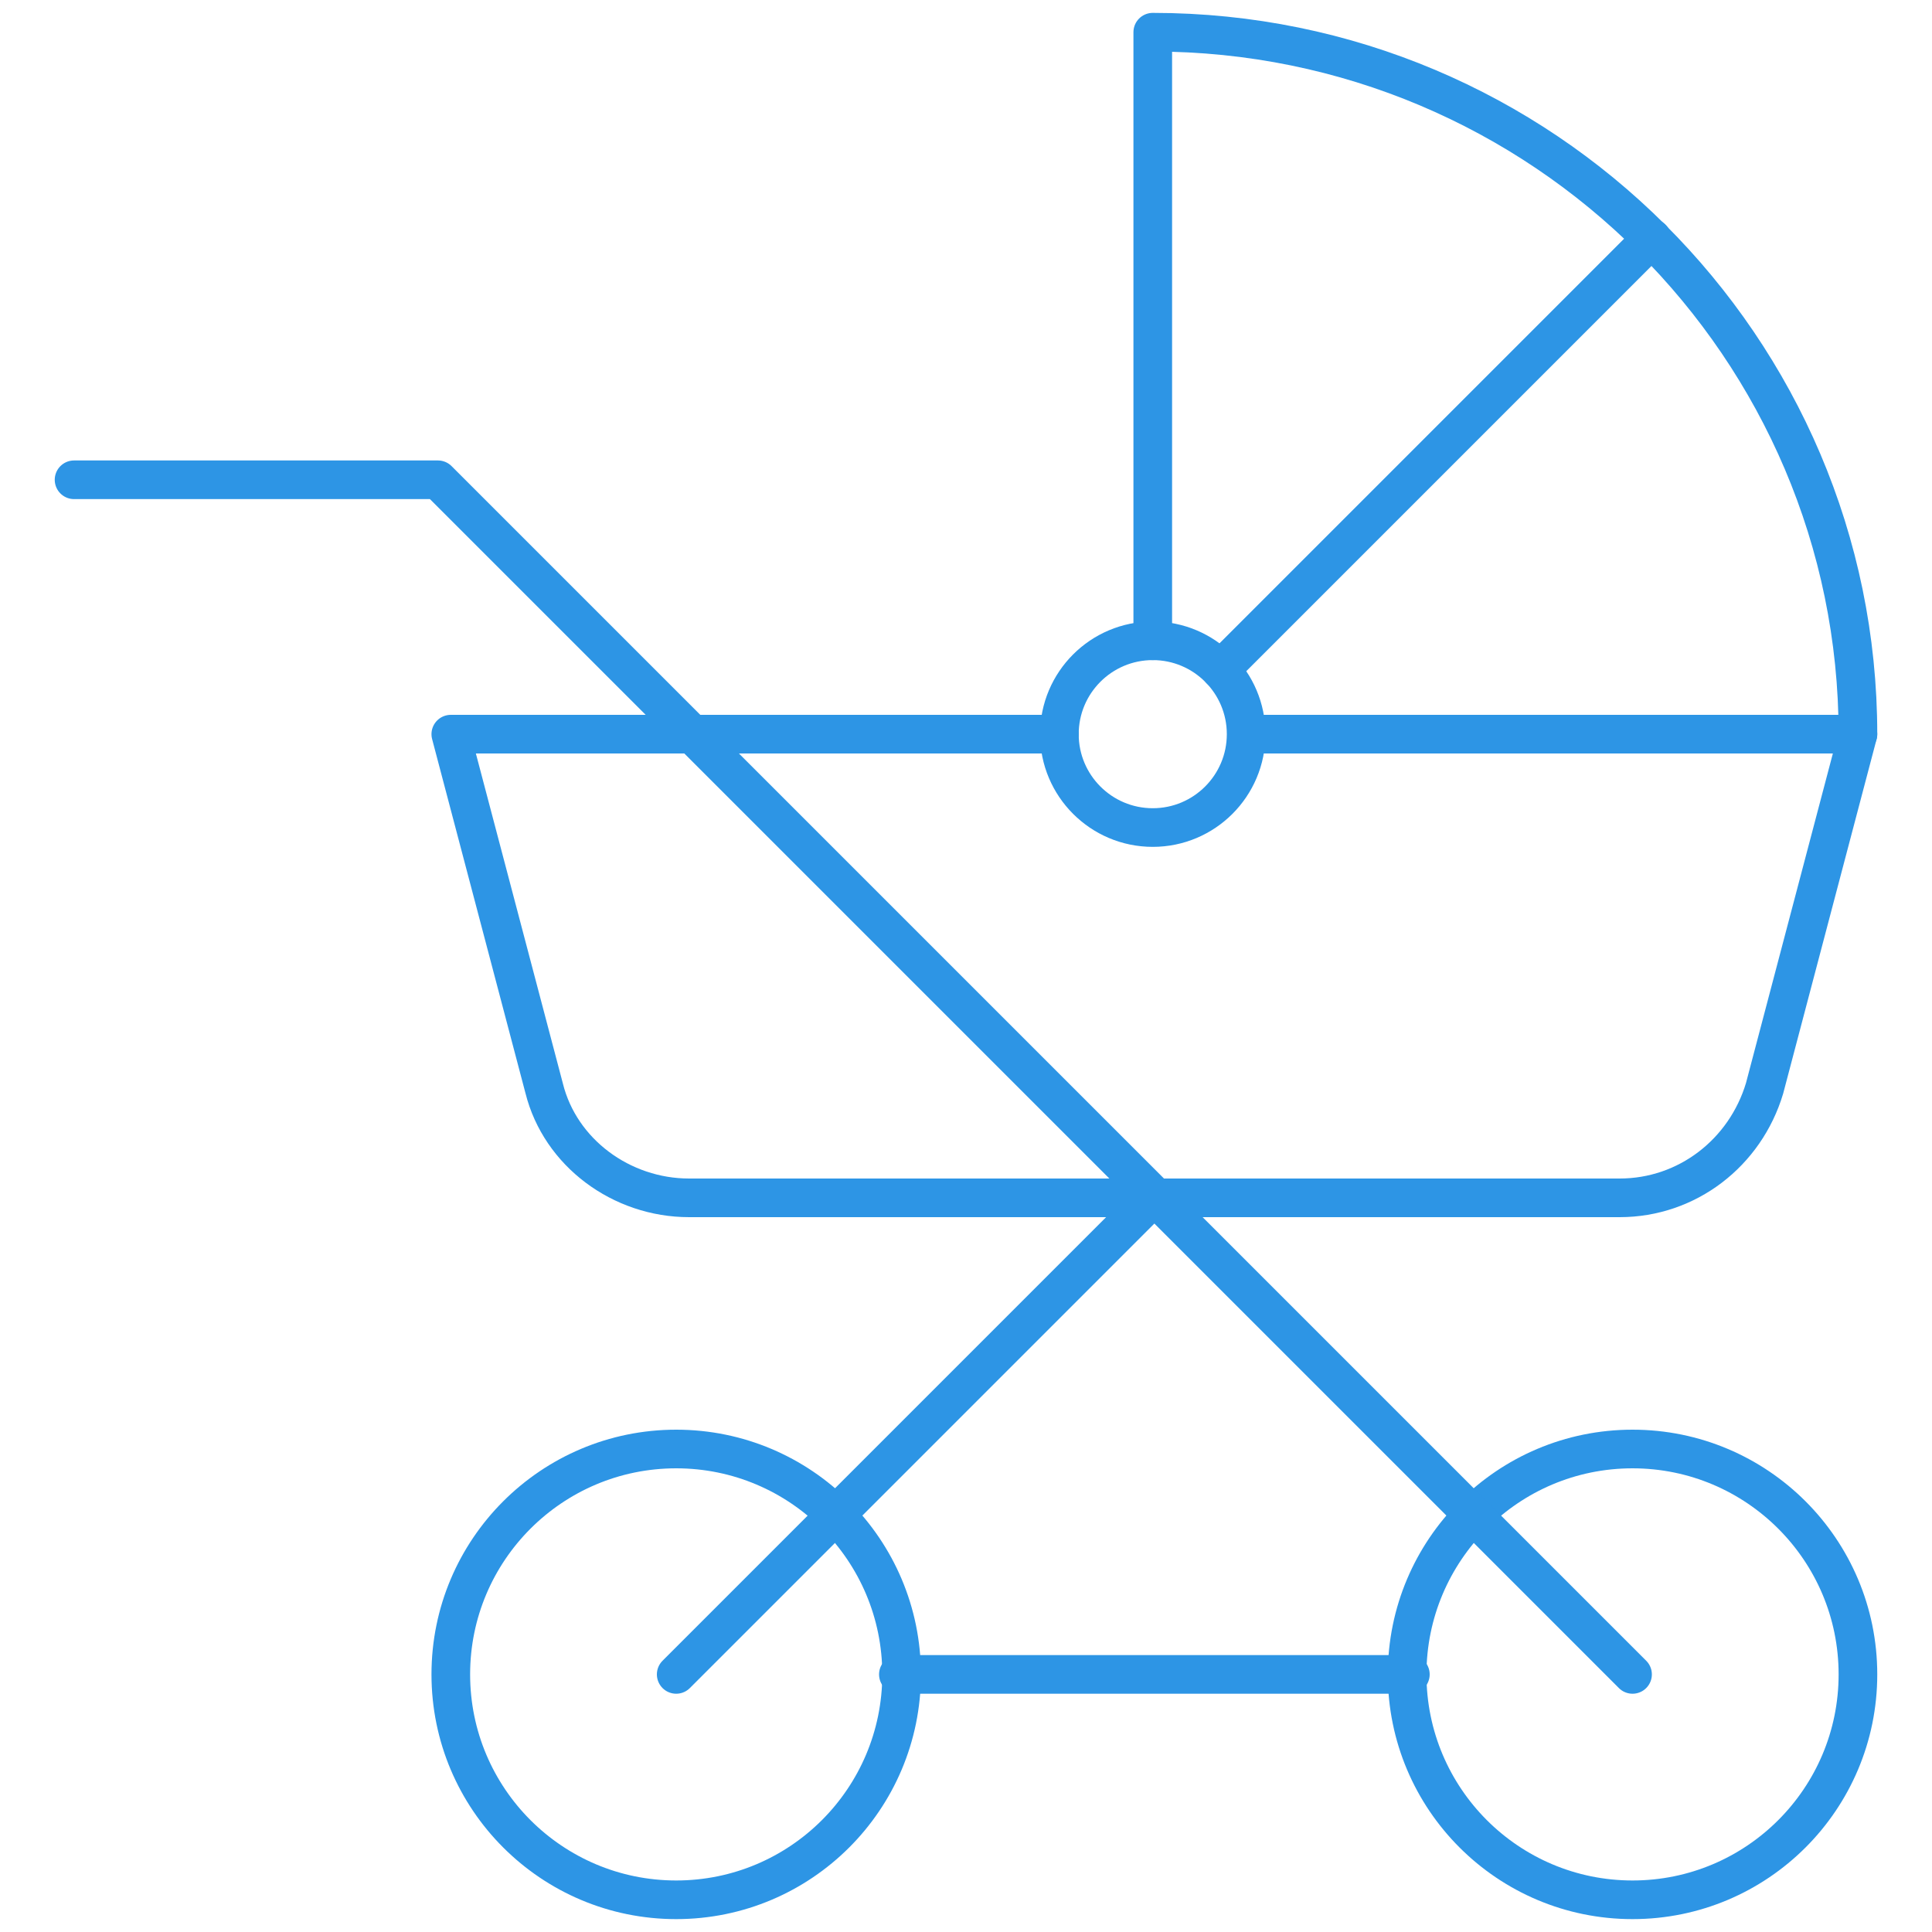
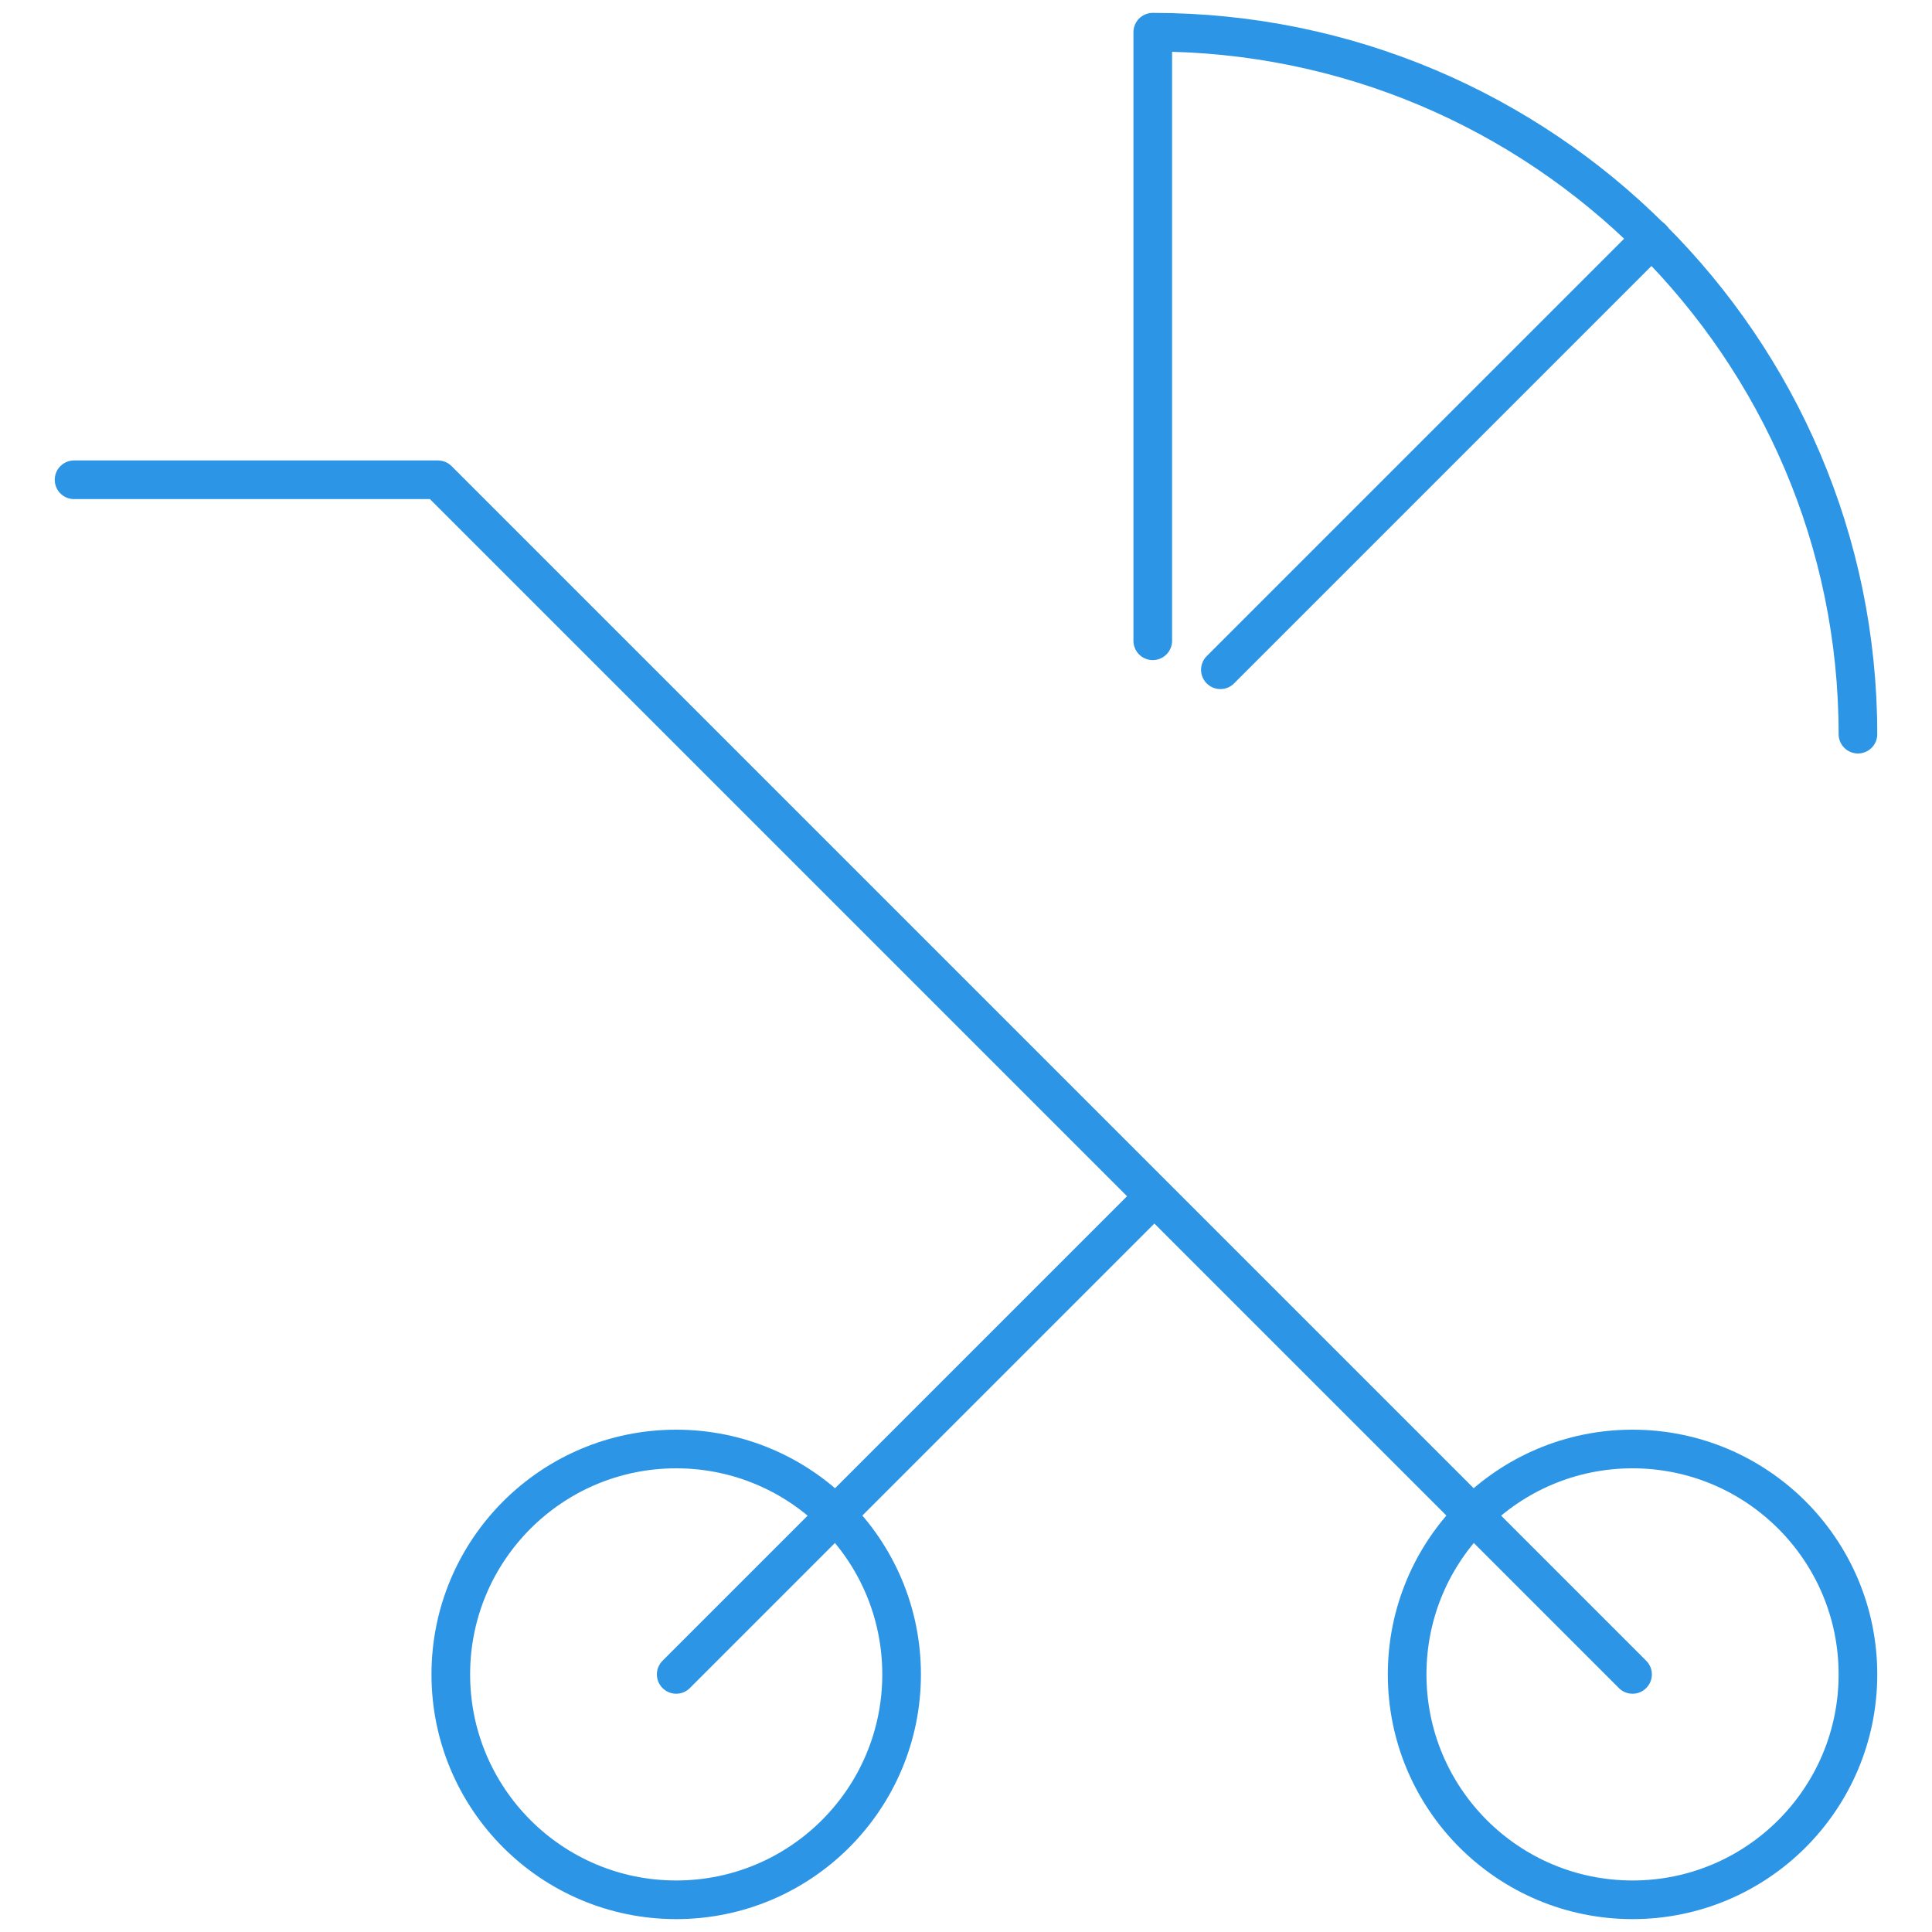
<svg xmlns="http://www.w3.org/2000/svg" width="60" height="60" viewBox="0 0 60 60" fill="none">
  <path d="M50.7 59C54.566 59 57.7 55.866 57.7 52C57.7 48.134 54.566 45 50.7 45C46.834 45 43.7 48.134 43.7 52C43.7 55.866 46.834 59 50.7 59Z" stroke="#2D95E5" stroke-width="1.2" stroke-miterlimit="10" stroke-linecap="round" stroke-linejoin="round" />
-   <path d="M35.8 25.7C37.402 25.7 38.7 24.401 38.7 22.8C38.7 21.198 37.402 19.9 35.8 19.9C34.199 19.9 32.9 21.198 32.9 22.8C32.9 24.401 34.199 25.7 35.8 25.7Z" stroke="#2D95E5" stroke-width="1.2" stroke-miterlimit="10" stroke-linecap="round" stroke-linejoin="round" />
  <path d="M21 59C24.866 59 28 55.866 28 52C28 48.134 24.866 45 21 45C17.134 45 14 48.134 14 52C14 55.866 17.134 59 21 59Z" stroke="#2D95E5" stroke-width="1.2" stroke-miterlimit="10" stroke-linecap="round" stroke-linejoin="round" />
-   <path d="M27.9 52H43.8" stroke="#2D95E5" stroke-width="1.2" stroke-miterlimit="10" stroke-linecap="round" stroke-linejoin="round" />
  <path d="M50.7 52L13.6 14.9H2.3" stroke="#2D95E5" stroke-width="1.2" stroke-miterlimit="10" stroke-linecap="round" stroke-linejoin="round" />
  <path d="M21 52L35.8 37.2" stroke="#2D95E5" stroke-width="1.2" stroke-miterlimit="10" stroke-linecap="round" stroke-linejoin="round" />
-   <path d="M32.9 22.8H14L16.9 33.8C17.4 35.8 19.3 37.2 21.4 37.2H50.3C52.4 37.2 54.2 35.8 54.8 33.8L57.7 22.8H38.8" stroke="#2D95E5" stroke-width="1.2" stroke-miterlimit="10" stroke-linecap="round" stroke-linejoin="round" />
  <path d="M57.7 22.8C57.7 10.8 47.9 1 35.8 1V19.9" stroke="#2D95E5" stroke-width="1.2" stroke-miterlimit="10" stroke-linecap="round" stroke-linejoin="round" />
  <path d="M37.9 20.8L51.3 7.4" stroke="#2D95E5" stroke-width="1.2" stroke-miterlimit="10" stroke-linecap="round" stroke-linejoin="round" />
</svg>